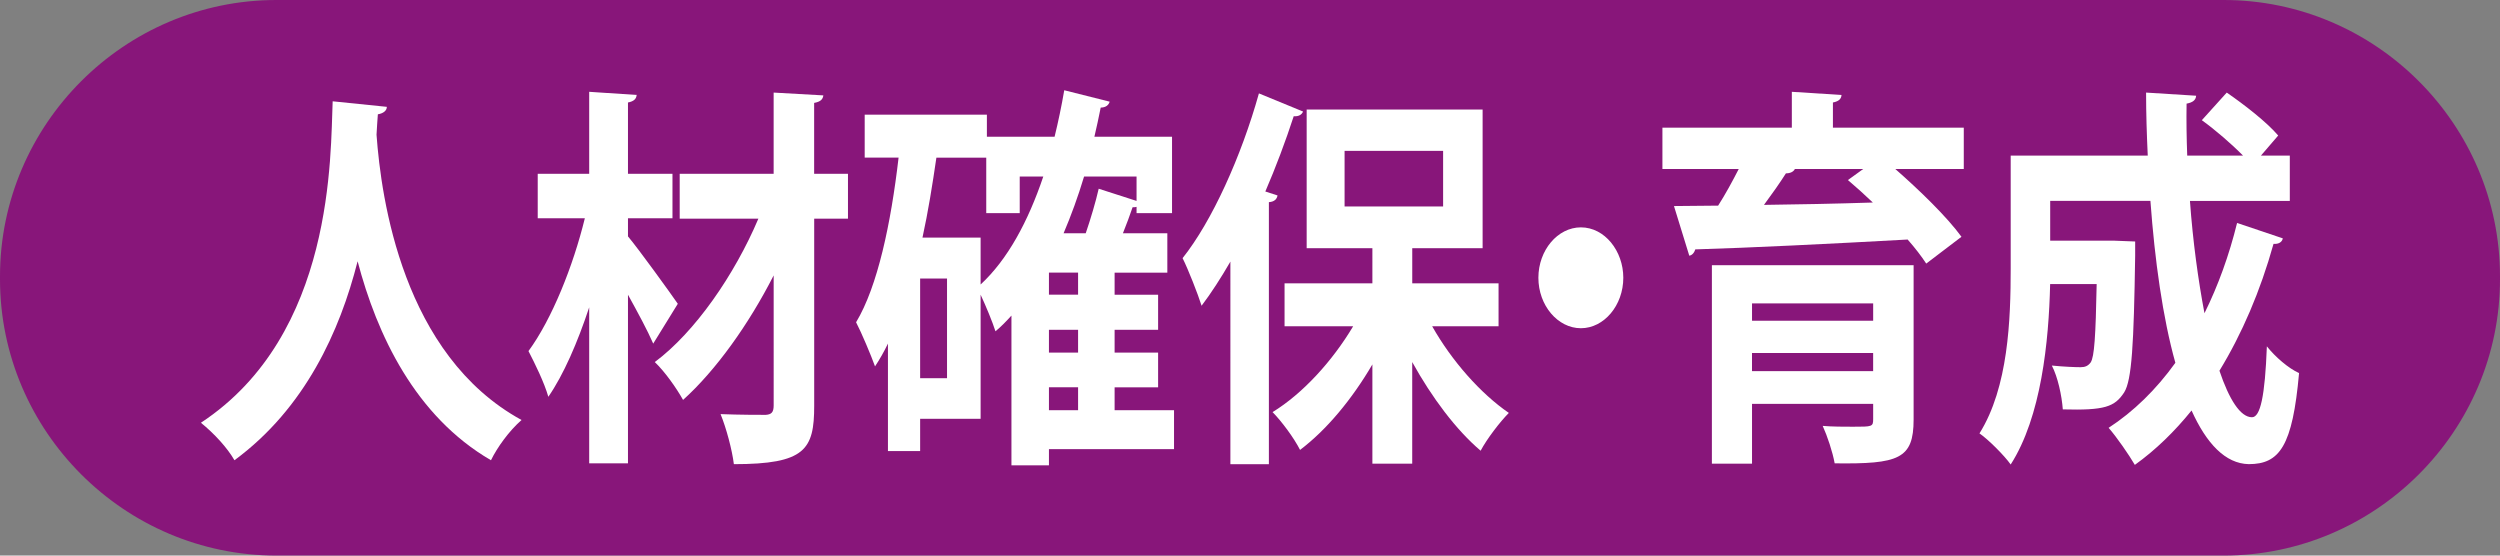
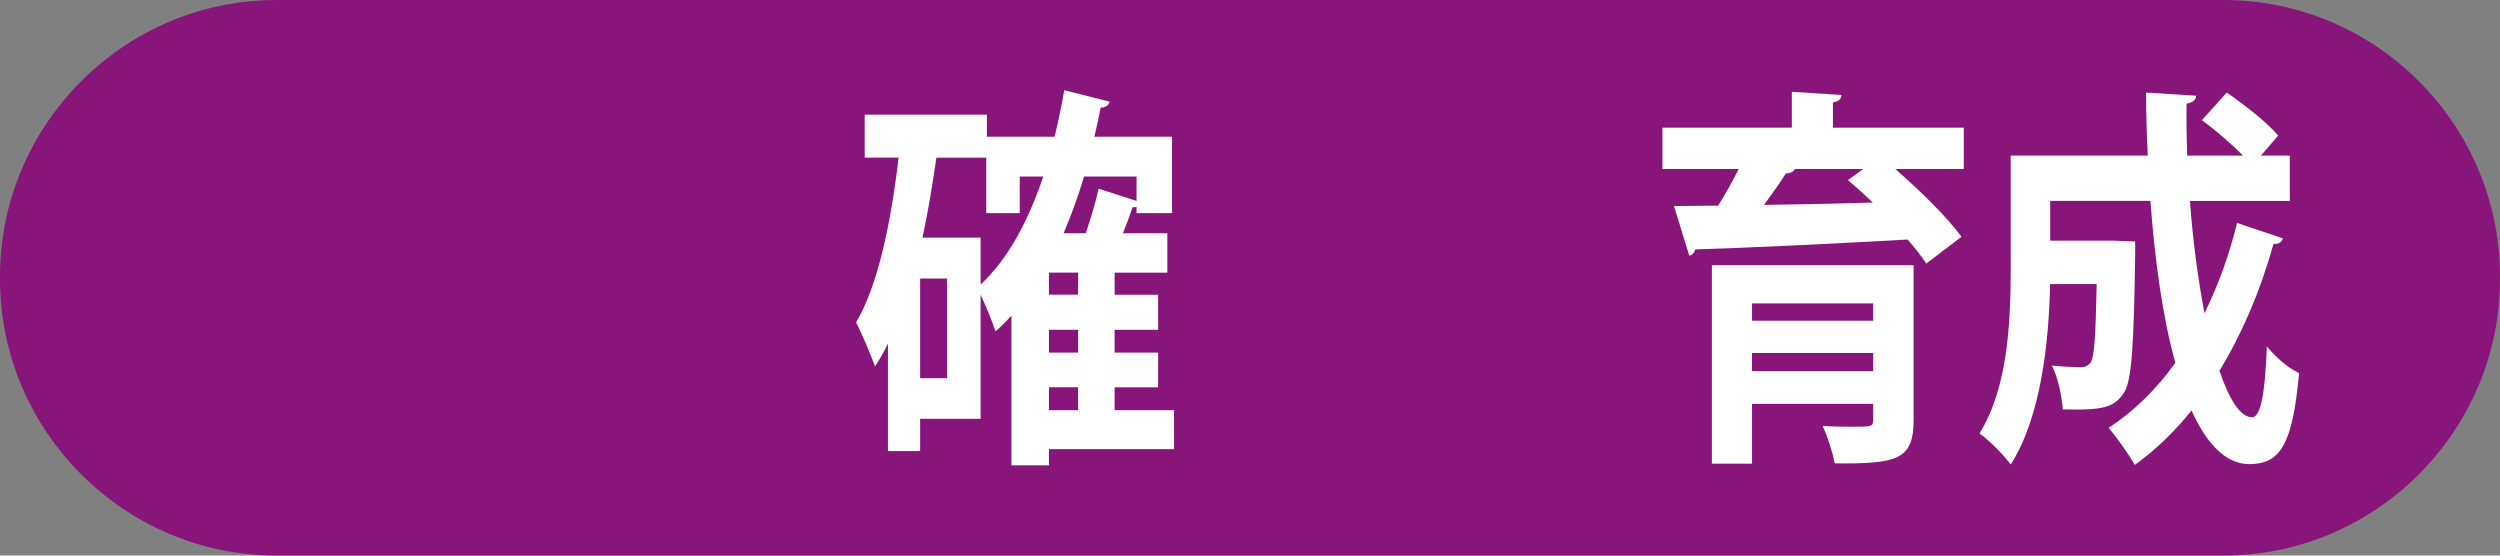
<svg xmlns="http://www.w3.org/2000/svg" version="1.1" id="レイヤー_1" x="0px" y="0px" width="90px" height="20px" viewBox="0 0 90 20" enable-background="new 0 0 90 20" xml:space="preserve">
  <rect x="0" y="0" width="90" height="20" fill="#808080" stroke="none" />
  <g>
    <g>
      <path fill="#88167A" d="M90,10.05c0,5.473-4.478,9.95-9.95,9.95H9.95C4.478,20,0,15.522,0,10.05v-0.1C0,4.478,4.478,0,9.95,0h70.1    C85.522,0,90,4.478,90,9.95V10.05z" />
    </g>
    <g>
-       <path fill="#FFFFFF" d="M13.926,3.846c0,0.141-0.133,0.239-0.323,0.269c-0.013,0.198-0.035,0.453-0.048,0.735    c0.167,2.299,0.943,7.931,5.221,10.27c-0.453,0.398-0.872,0.98-1.101,1.449c-2.735-1.591-4.107-4.525-4.801-7.163    c-0.637,2.51-1.89,5.29-4.434,7.163c-0.251-0.441-0.718-0.952-1.207-1.35c4.826-3.176,4.659-9.686,4.743-11.572L13.926,3.846z" />
-       <path fill="#FFFFFF" d="M22.607,8.51c0.395,0.469,1.529,2.043,1.794,2.426l-0.885,1.434c-0.203-0.469-0.563-1.135-0.909-1.76v6.07    h-1.396v-5.616c-0.419,1.265-0.922,2.426-1.471,3.221c-0.145-0.513-0.488-1.206-0.715-1.646c0.845-1.15,1.609-3.064,2.029-4.781    h-1.696V6.256h1.853V3.305l1.708,0.114c-0.013,0.142-0.096,0.228-0.312,0.271v2.566h1.602v1.602h-1.602V8.51z M30.527,6.256v1.615    h-1.216v6.739c0,1.572-0.323,2.1-2.892,2.1c-0.062-0.513-0.275-1.307-0.479-1.802c0.693,0.027,1.398,0.027,1.626,0.027    c0.2-0.014,0.286-0.085,0.286-0.339V9.915c-0.896,1.759-2.08,3.418-3.262,4.482c-0.238-0.427-0.657-1.021-1.018-1.363    c1.446-1.077,2.869-3.133,3.73-5.163h-2.833V6.256h3.382V3.333l1.79,0.101c-0.021,0.142-0.095,0.227-0.332,0.271v2.552H30.527z" />
      <path fill="#FFFFFF" d="M42.265,14.767v1.401h-4.503v0.583h-1.35v-5.39c-0.181,0.199-0.37,0.397-0.575,0.566    c-0.108-0.339-0.344-0.908-0.535-1.318v4.468h-2.177v1.162h-1.159v-3.87c-0.142,0.297-0.298,0.567-0.465,0.821    c-0.142-0.396-0.489-1.219-0.682-1.588c0.777-1.291,1.255-3.56,1.53-5.928h-1.22V4.128h4.399v0.794h2.437    c0.132-0.54,0.251-1.106,0.348-1.673l1.635,0.411c-0.036,0.126-0.145,0.213-0.323,0.213c-0.072,0.353-0.145,0.708-0.227,1.049    h2.795v2.751h-1.277V7.447c-0.034,0.014-0.082,0.014-0.143,0.014c-0.097,0.283-0.215,0.609-0.348,0.937h1.599v1.417h-1.898v0.795    h1.566v1.264h-1.566v0.82h1.566v1.249h-1.566v0.824H42.265z M34.093,13.615v-3.587h-0.968v3.587H34.093z M35.302,8.554v1.688    c0.967-0.894,1.707-2.257,2.257-3.888H36.71v1.319h-1.205V5.675H33.71c-0.142,0.978-0.299,1.956-0.501,2.879H35.302z     M38.811,10.609V9.814h-1.049v0.795H38.811z M38.811,12.693v-0.82h-1.049v0.82H38.811z M37.762,13.942v0.824h1.049v-0.824H37.762z     M40.916,6.354h-1.889c-0.217,0.724-0.466,1.404-0.738,2.044h0.797c0.18-0.526,0.361-1.136,0.467-1.604l1.363,0.439V6.354z" />
-       <path fill="#FFFFFF" d="M46.911,4.016c-0.048,0.112-0.157,0.183-0.337,0.168c-0.296,0.908-0.643,1.83-1.022,2.71l0.439,0.142    c-0.022,0.127-0.107,0.227-0.311,0.242v9.433h-1.386V9.418c-0.337,0.582-0.682,1.12-1.037,1.589    c-0.135-0.427-0.48-1.306-0.684-1.714c1.054-1.321,2.115-3.662,2.748-5.931L46.911,4.016z M53.948,11.745h-2.39    c0.704,1.247,1.745,2.425,2.76,3.12c-0.323,0.326-0.79,0.936-1.015,1.361c-0.886-0.752-1.756-1.914-2.463-3.192v3.659h-1.434    v-3.574c-0.739,1.262-1.648,2.355-2.604,3.078c-0.215-0.426-0.666-1.035-0.99-1.361c1.086-0.666,2.15-1.83,2.902-3.091h-2.47    v-1.546h3.162V8.935H47.04V3.942h6.334v4.992h-2.533v1.265h3.107V11.745z M48.405,5.432v2.001h3.547V5.432H48.405z" />
-       <path fill="#FFFFFF" d="M58.439,10c0,0.992-0.692,1.816-1.527,1.816c-0.836,0-1.53-0.824-1.53-1.816s0.694-1.815,1.53-1.815    C57.77,8.185,58.439,9.036,58.439,10z" />
      <path fill="#FFFFFF" d="M70.696,4.597v1.488h-2.464c0.874,0.767,1.854,1.716,2.381,2.439l-1.269,0.965    c-0.167-0.257-0.395-0.555-0.669-0.866c-2.807,0.156-5.722,0.299-7.646,0.355c-0.037,0.129-0.12,0.213-0.215,0.227l-0.551-1.787    l1.59-0.015c0.263-0.411,0.516-0.878,0.741-1.318h-2.747V4.597h4.659V3.305l1.789,0.114c-0.011,0.142-0.095,0.228-0.31,0.271    v0.907H70.696z M68.89,9.547v5.558c0,1.42-0.537,1.605-2.842,1.575c-0.073-0.41-0.263-0.979-0.431-1.348    c0.347,0.03,0.776,0.03,1.088,0.03c0.706,0,0.729,0,0.729-0.285v-0.538h-4.361v2.154h-1.445V9.547H68.89z M67.434,10.922h-4.361    v0.624h4.361V10.922z M63.072,13.36h4.361v-0.652h-4.361V13.36z M67.075,6.085h-2.46c-0.049,0.1-0.169,0.156-0.322,0.156    c-0.217,0.342-0.505,0.751-0.79,1.135c1.23-0.015,2.578-0.042,3.919-0.085c-0.298-0.285-0.609-0.566-0.897-0.809L67.075,6.085z" />
      <path fill="#FFFFFF" d="M78.838,7.233c0.104,1.448,0.297,2.852,0.523,4.043c0.492-0.994,0.887-2.085,1.174-3.25l1.646,0.555    c-0.023,0.128-0.143,0.214-0.334,0.198c-0.476,1.702-1.134,3.236-1.947,4.567c0.348,1.034,0.754,1.675,1.171,1.675    c0.301,0,0.468-0.753,0.536-2.553c0.301,0.381,0.779,0.793,1.159,0.963c-0.235,2.639-0.702,3.278-1.813,3.278    c-0.837-0.017-1.52-0.739-2.057-1.931c-0.607,0.752-1.289,1.418-2.042,1.958c-0.205-0.354-0.657-1.008-0.944-1.334    c0.896-0.582,1.71-1.376,2.403-2.341c-0.456-1.63-0.741-3.688-0.898-5.829h-3.608v1.433h2.32l0.739,0.029v0.51    c-0.049,3.204-0.12,4.482-0.396,4.923c-0.344,0.524-0.703,0.651-2.209,0.611c-0.037-0.498-0.18-1.165-0.395-1.578    c0.442,0.044,0.85,0.059,1.039,0.059c0.156,0,0.263-0.043,0.359-0.171c0.132-0.199,0.18-0.937,0.216-2.821h-1.675    c-0.048,2.07-0.32,4.779-1.42,6.495c-0.229-0.325-0.813-0.908-1.124-1.12c1.04-1.66,1.124-4.101,1.124-5.943V5.602h4.934    c-0.035-0.752-0.06-1.517-0.06-2.269l1.802,0.113c-0.01,0.156-0.12,0.243-0.344,0.285c-0.011,0.623,0,1.246,0.023,1.87h2.008    c-0.418-0.425-0.993-0.921-1.482-1.274l0.897-0.994c0.62,0.426,1.442,1.063,1.852,1.546l-0.622,0.723h1.04v1.632H78.838z" />
    </g>
  </g>
</svg>